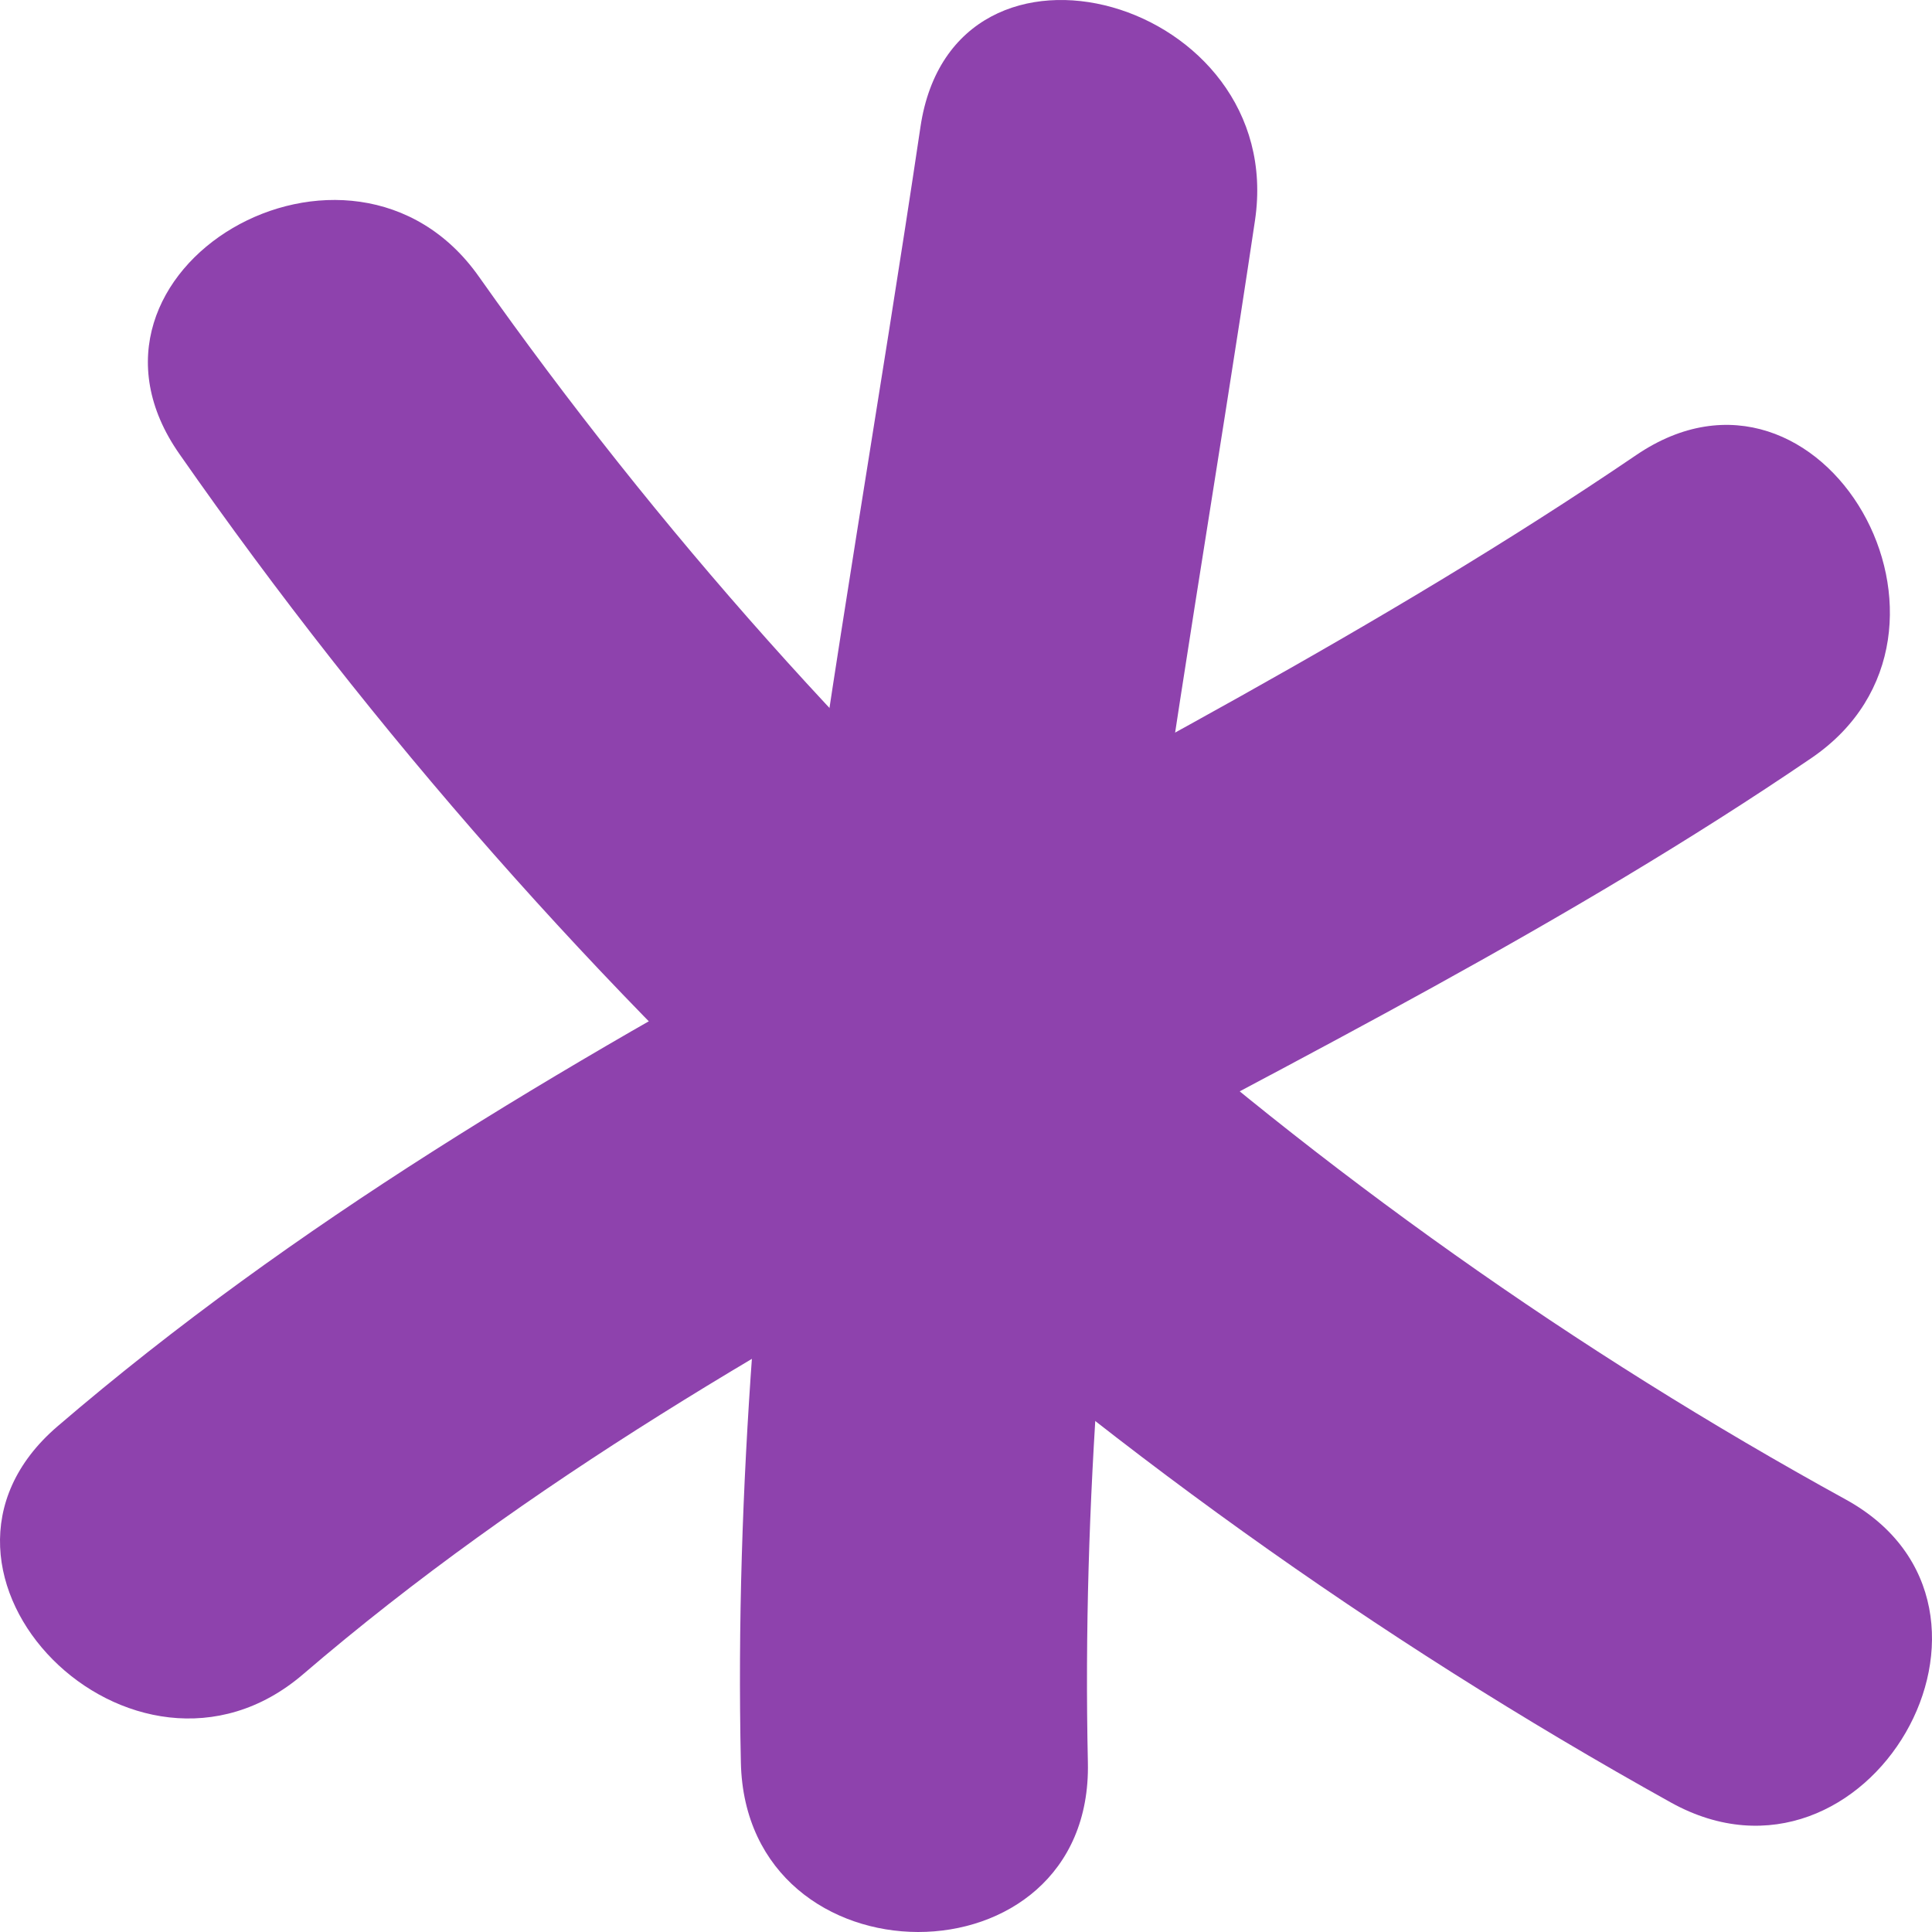
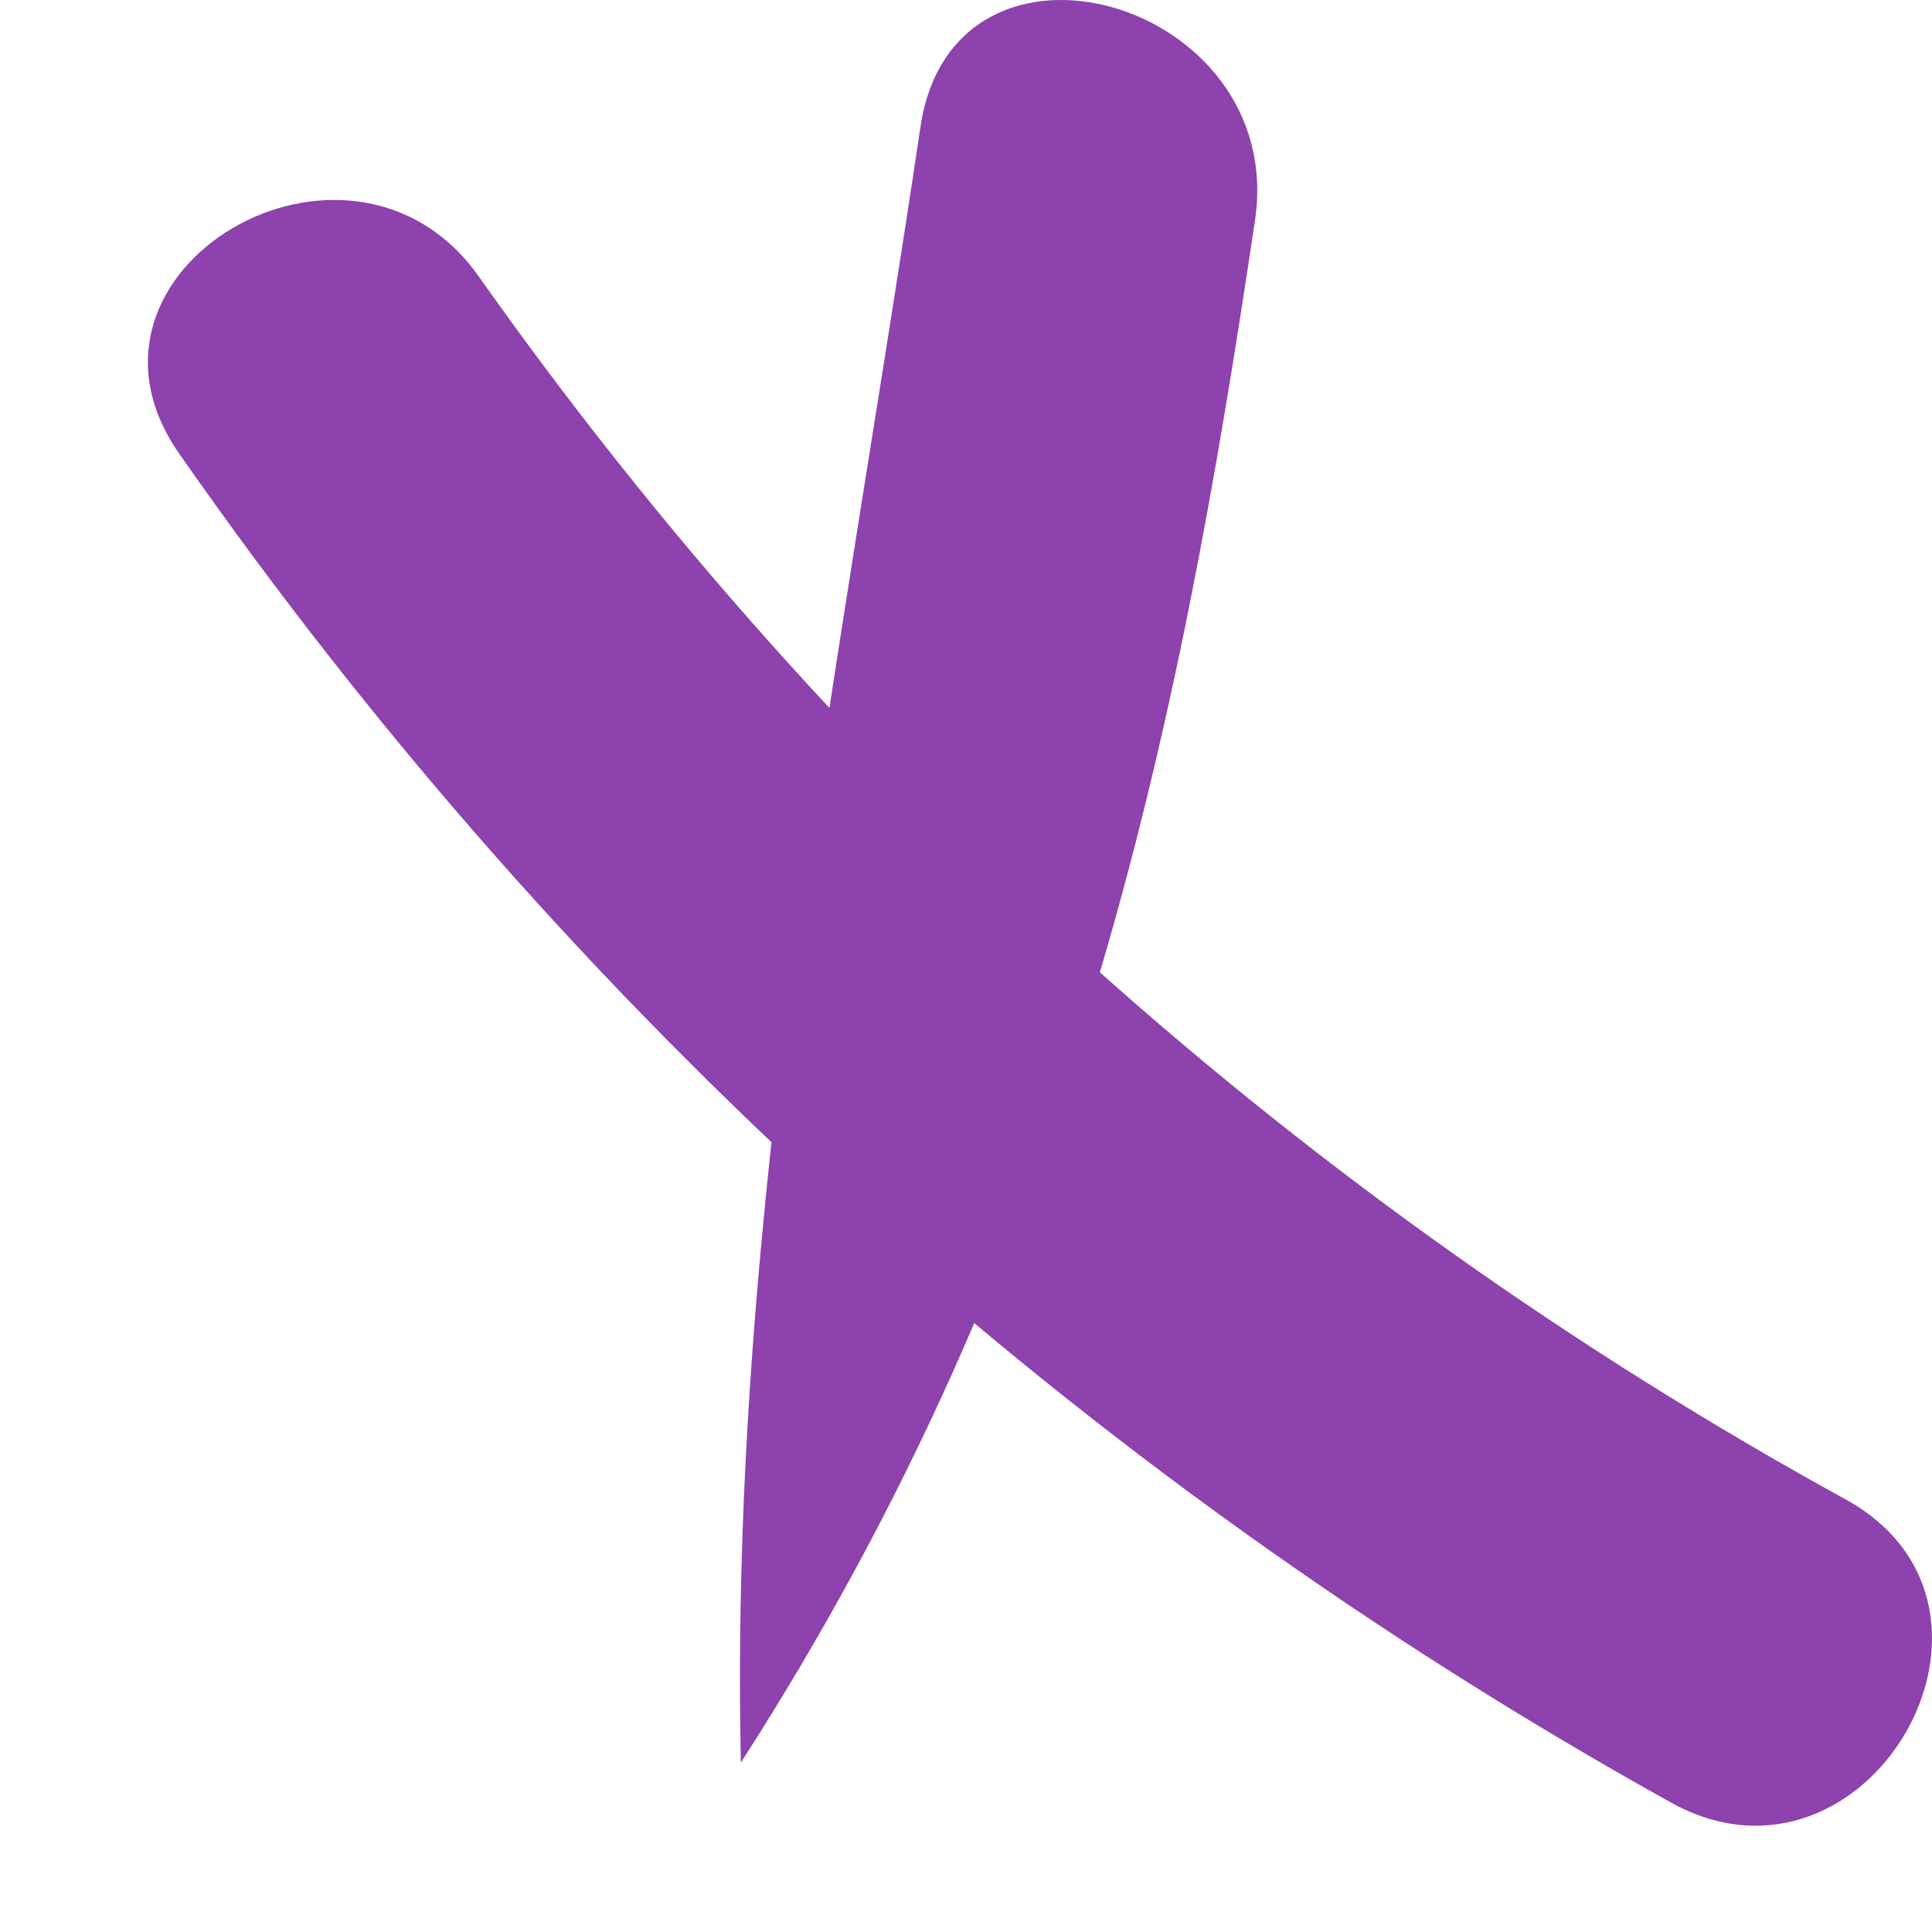
<svg xmlns="http://www.w3.org/2000/svg" width="220" height="220" viewBox="0 0 220 220" fill="none">
  <path d="M20.451 51.726C64.798 115.289 122.882 167.798 190.294 205.269C212.619 217.623 232.574 183.125 210.216 170.771C148.564 136.899 95.338 89.29 54.565 31.546C39.978 10.767 5.699 30.714 20.451 51.726Z" fill="#8E42AD" />
-   <path d="M186.31 51.826C127.863 91.552 60.69 115.96 6.556 162.413C-12.871 179.063 15.216 207.201 34.512 190.651C85.748 146.696 150.846 124.052 206.264 86.323C227.239 72.038 207.483 37.407 186.31 51.826Z" fill="#8E42AD" />
-   <path d="M104.813 14.463C95.626 76.267 82.982 137.904 84.365 200.707C84.925 226.381 124.438 226.481 123.879 200.707C122.562 141.401 134.217 83.46 142.91 25.086C146.631 -0.055 108.567 -10.911 104.813 14.463Z" fill="#8E42AD" />
+   <path d="M104.813 14.463C95.626 76.267 82.982 137.904 84.365 200.707C122.562 141.401 134.217 83.46 142.91 25.086C146.631 -0.055 108.567 -10.911 104.813 14.463Z" fill="#8E42AD" />
</svg>